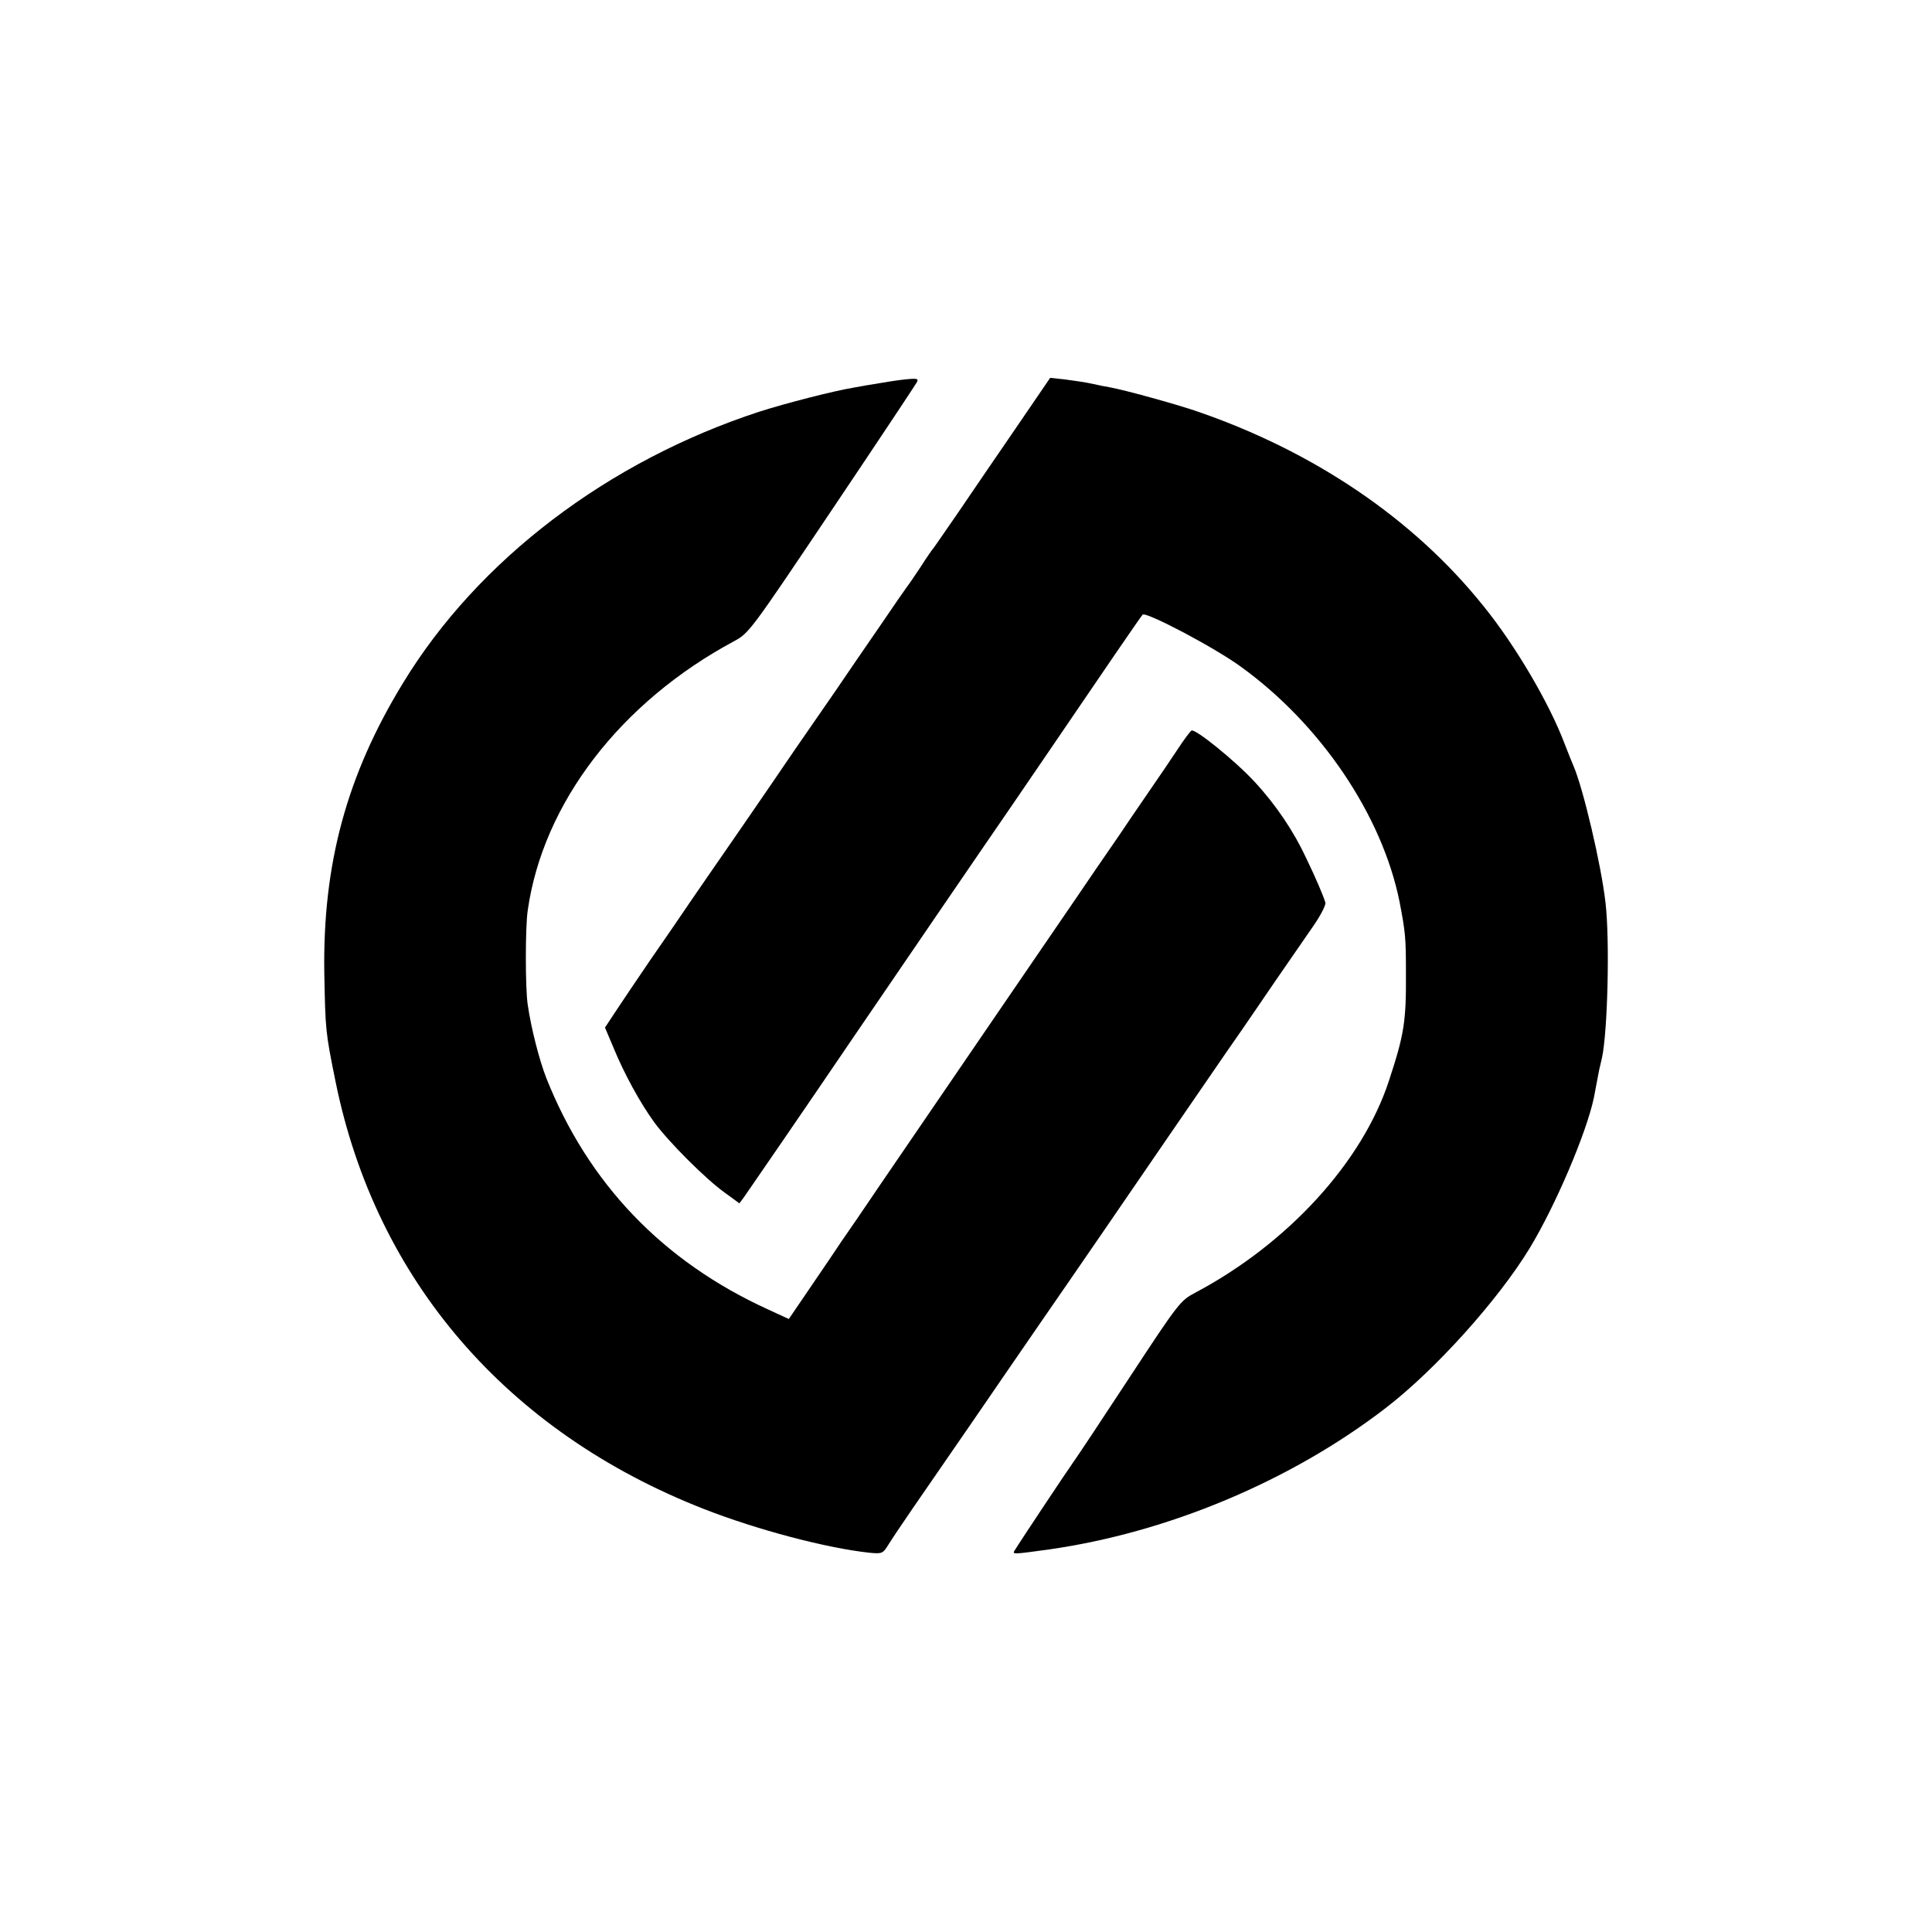
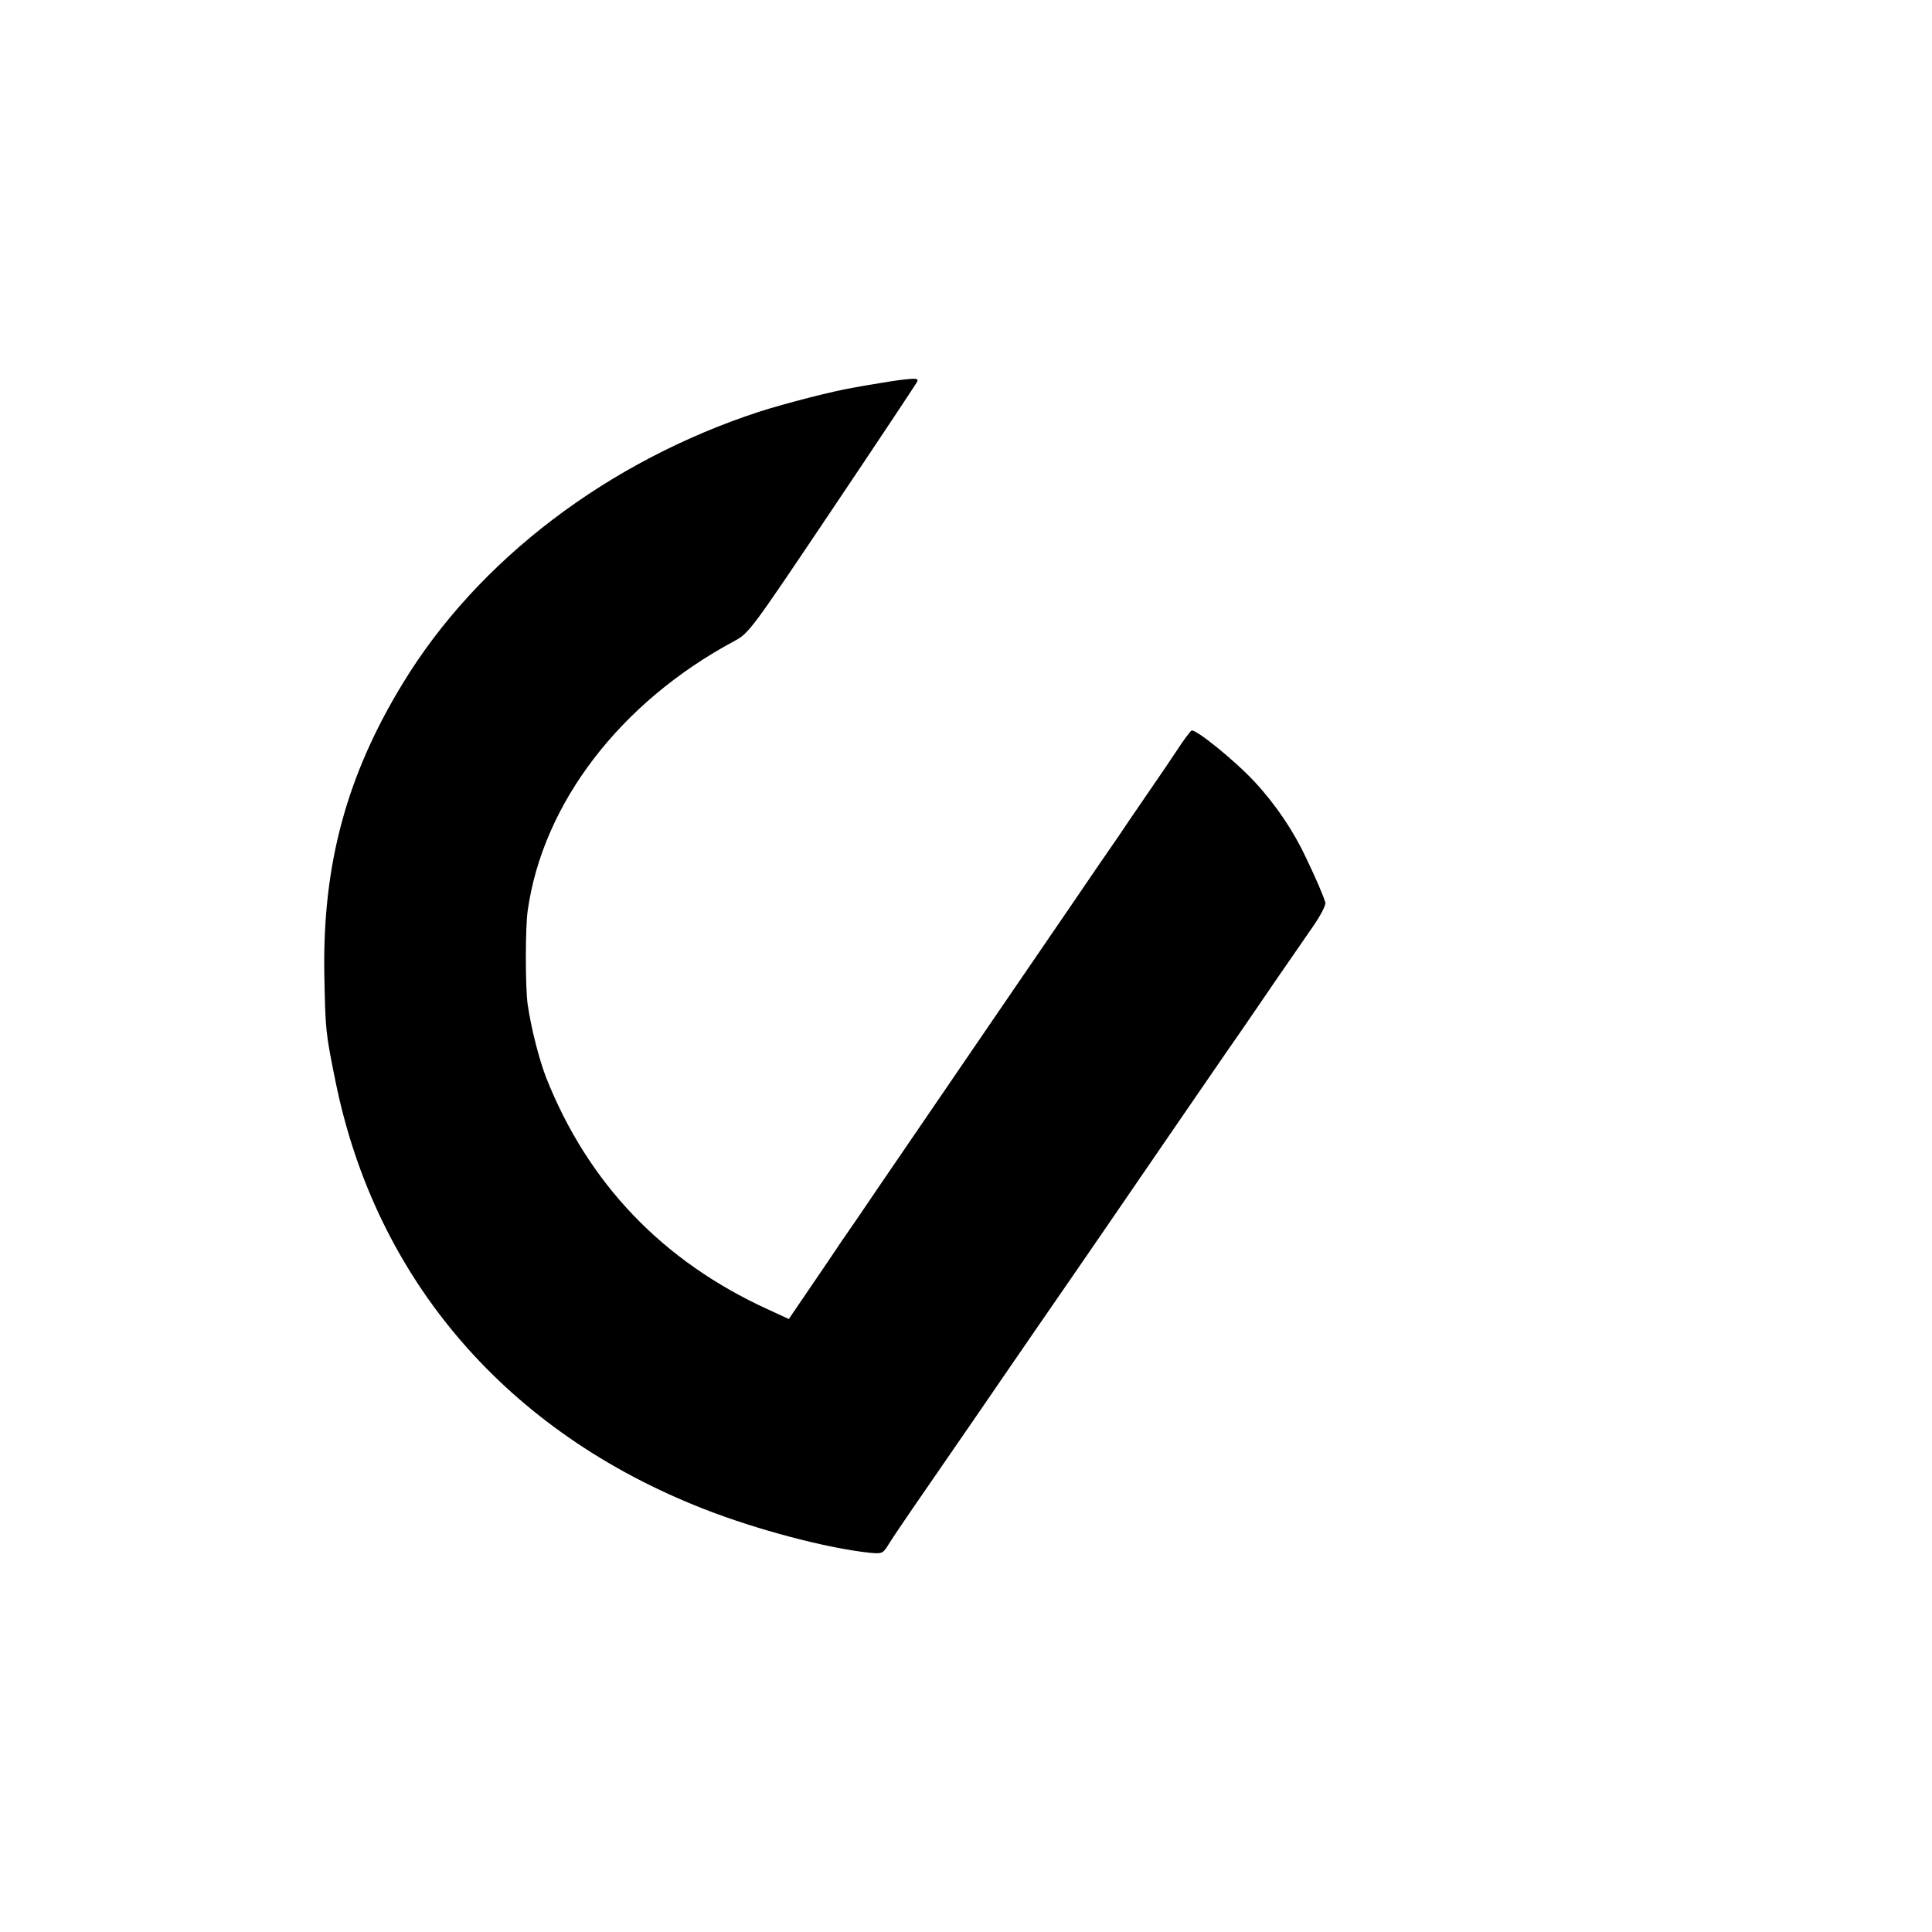
<svg xmlns="http://www.w3.org/2000/svg" version="1.0" width="700pt" height="700pt" viewBox="0 0 700 700" preserveAspectRatio="xMidYMid meet">
  <g transform="translate(0,700) scale(0.1,-0.1)" fill="#000000" stroke="none">
    <path d="M3195 5613 c-38 -6 -86 -14 -105 -18 -72 -12 -243 -56 -337 -86 -549 -179 -1021 -537 -1293 -984 -204 -334 -291 -656 -285 -1050 4 -208 4 -213 41 -395 146 -718 621 -1269 1336 -1548 192 -75 442 -141 599 -158 44 -4 48 -3 67 28 11 18 51 78 89 133 160 232 300 435 351 510 30 44 79 115 108 157 68 98 142 206 226 328 128 187 402 586 453 660 29 41 77 111 107 155 51 75 73 107 203 295 29 41 50 82 47 90 -8 26 -32 83 -69 160 -45 97 -110 194 -187 277 -70 76 -216 194 -229 186 -5 -3 -29 -35 -53 -72 -24 -36 -61 -91 -82 -121 -20 -30 -78 -113 -126 -185 -49 -71 -122 -177 -161 -235 -82 -119 -421 -616 -711 -1040 -54 -80 -114 -168 -134 -196 -19 -29 -70 -104 -113 -167 l-79 -116 -76 35 c-381 174 -651 456 -803 839 -25 64 -55 181 -67 265 -9 58 -9 282 0 341 55 389 336 755 748 976 54 29 61 39 353 474 164 244 302 452 307 461 9 14 6 17 -22 15 -18 -1 -64 -7 -103 -14z" />
-     <path d="M3680 5448 c-69 -100 -162 -237 -207 -303 -45 -66 -86 -124 -90 -130 -5 -5 -27 -37 -48 -70 -22 -33 -43 -64 -48 -70 -4 -5 -50 -71 -100 -145 -51 -74 -124 -180 -161 -235 -131 -189 -173 -250 -234 -340 -34 -49 -97 -142 -141 -205 -44 -63 -109 -158 -145 -210 -35 -52 -103 -151 -151 -220 -47 -69 -103 -152 -124 -184 l-39 -59 30 -71 c39 -96 98 -203 149 -273 53 -72 187 -206 256 -255 l52 -38 17 23 c16 23 224 325 388 567 135 198 499 731 571 835 34 50 97 142 140 205 196 288 338 496 345 503 11 12 259 -118 355 -188 290 -209 513 -539 576 -853 21 -110 23 -128 23 -257 1 -175 -6 -222 -61 -389 -96 -296 -367 -592 -703 -770 -53 -28 -61 -38 -235 -303 -99 -151 -190 -288 -203 -306 -21 -29 -196 -292 -216 -325 -9 -14 -5 -14 124 4 431 61 877 248 1220 512 181 139 408 392 522 579 94 155 206 418 233 546 5 25 8 44 19 100 3 12 7 31 10 43 21 94 29 430 13 564 -15 134 -81 415 -116 495 -5 11 -19 47 -32 80 -55 146 -178 356 -294 499 -253 316 -616 562 -1045 708 -78 26 -251 74 -310 85 -14 2 -43 8 -65 13 -22 5 -65 11 -95 15 l-55 6 -125 -183z" />
  </g>
</svg>